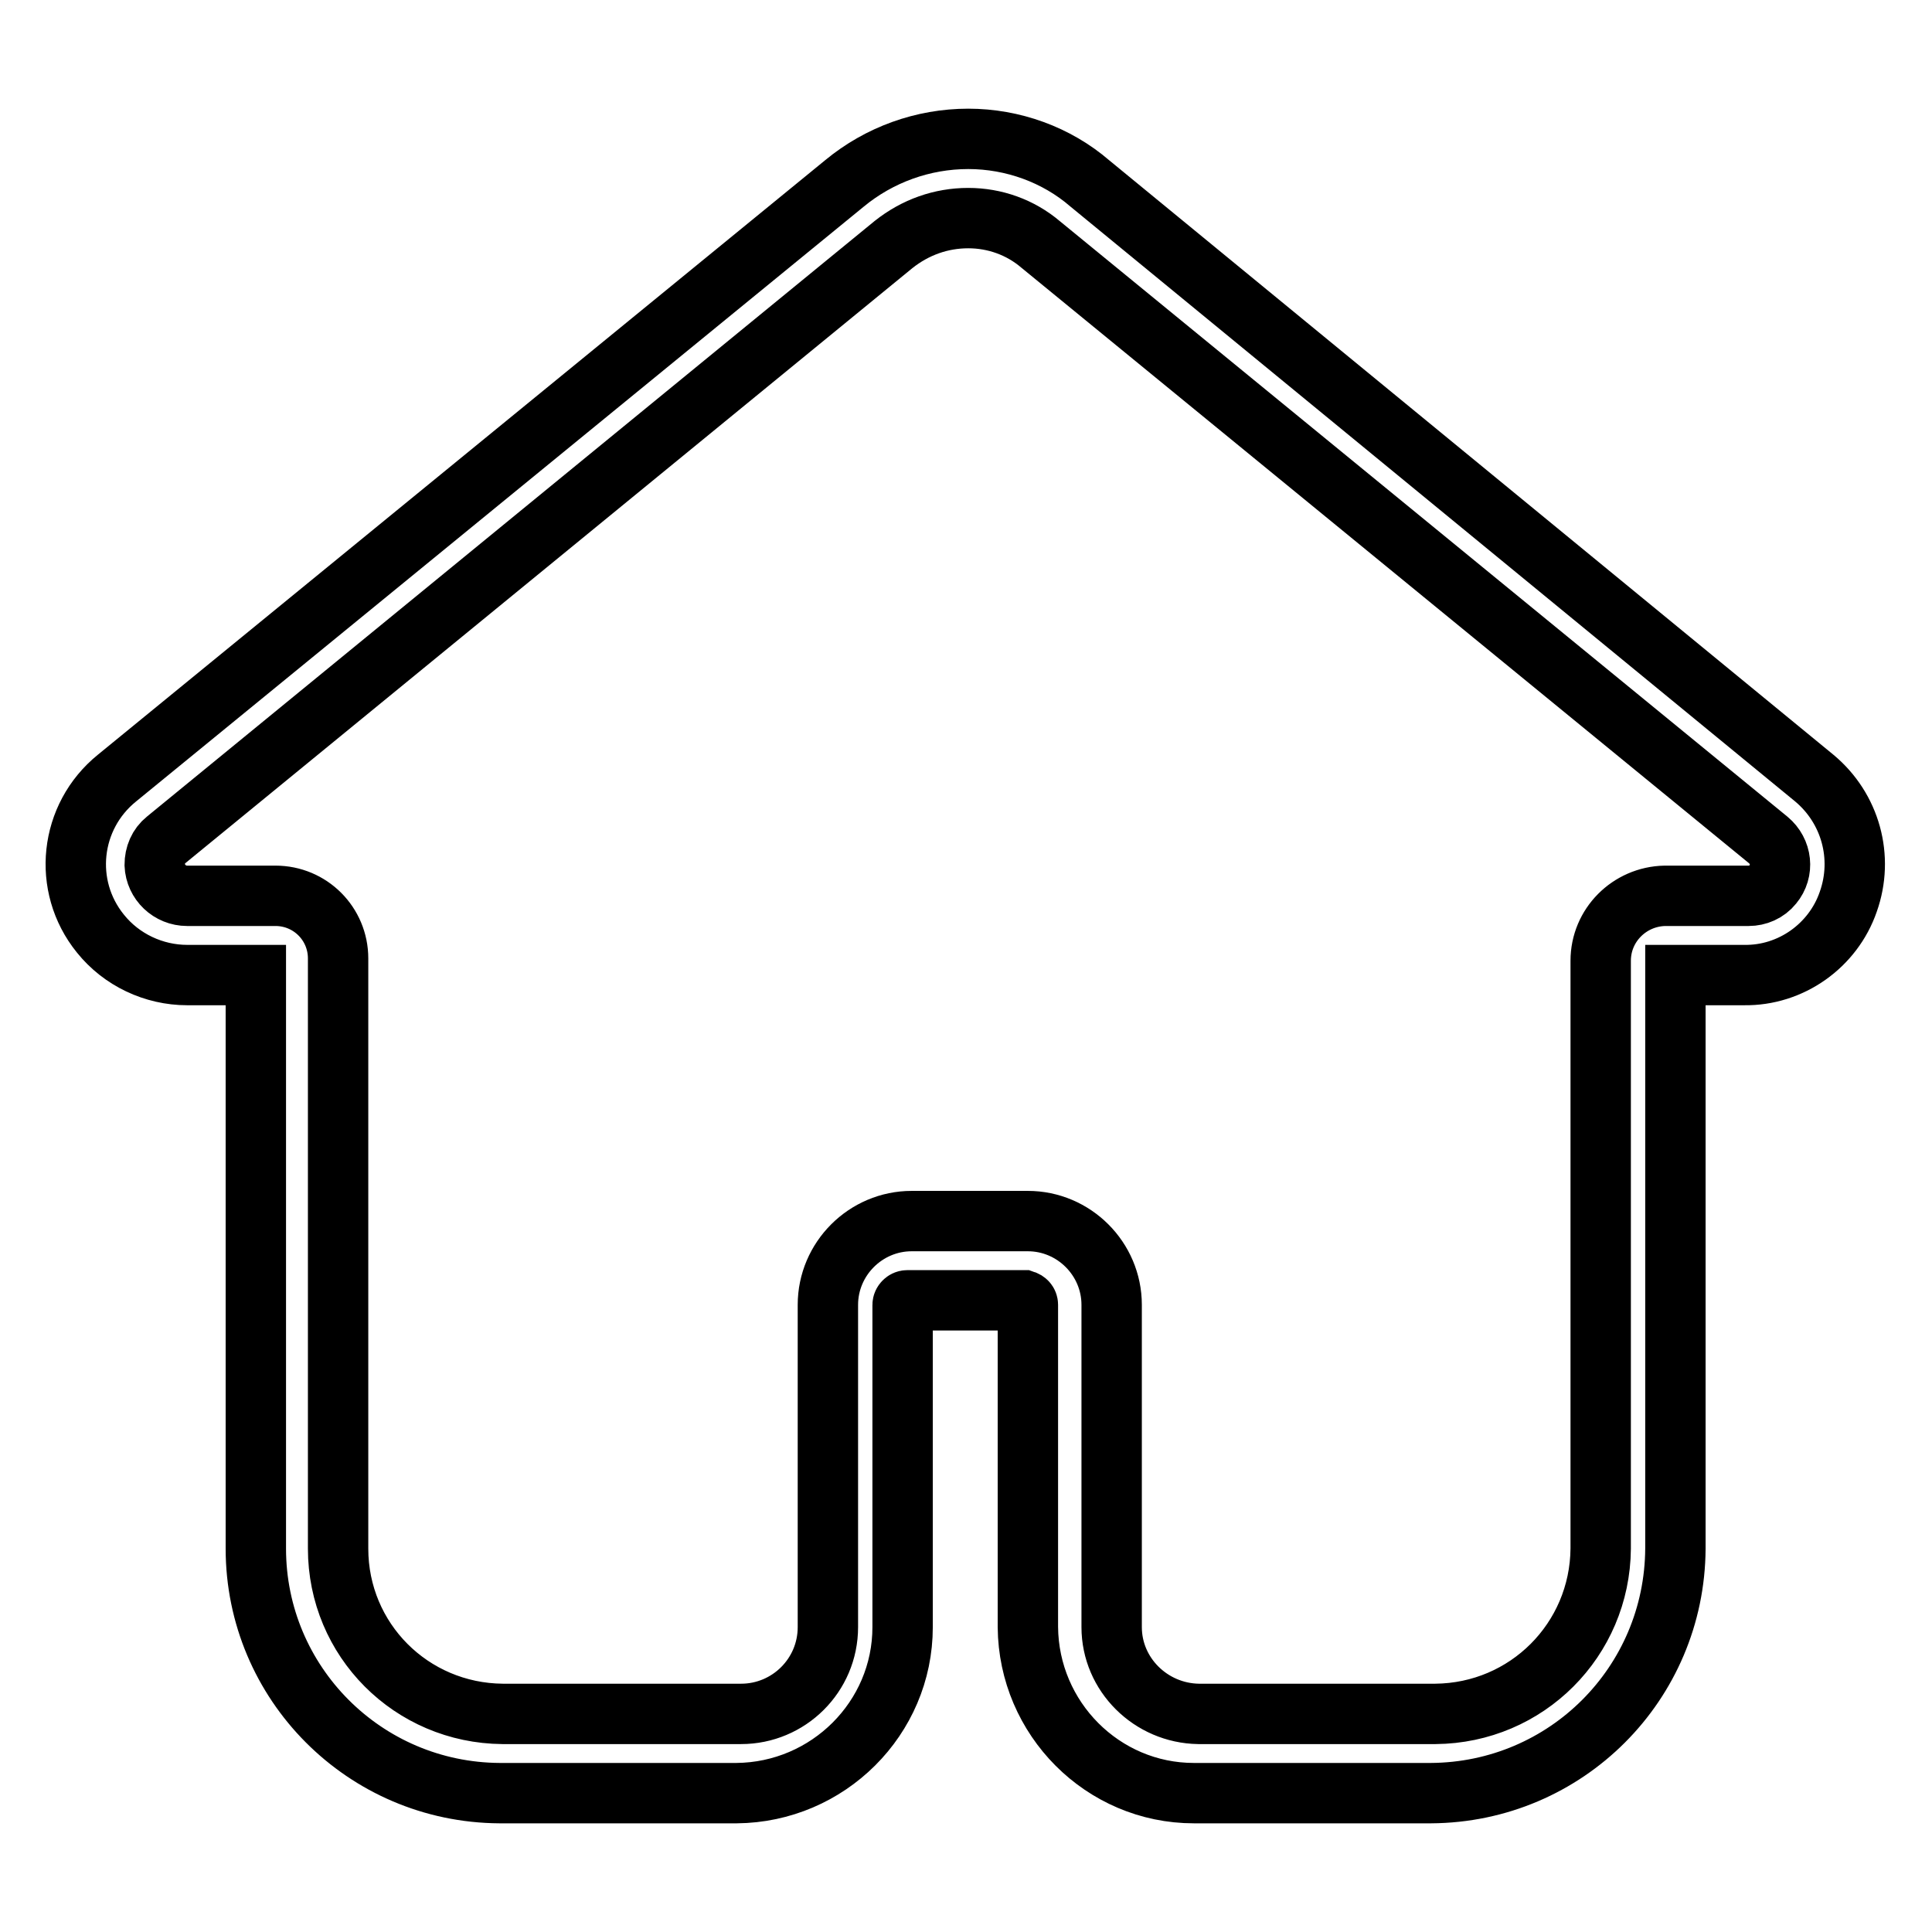
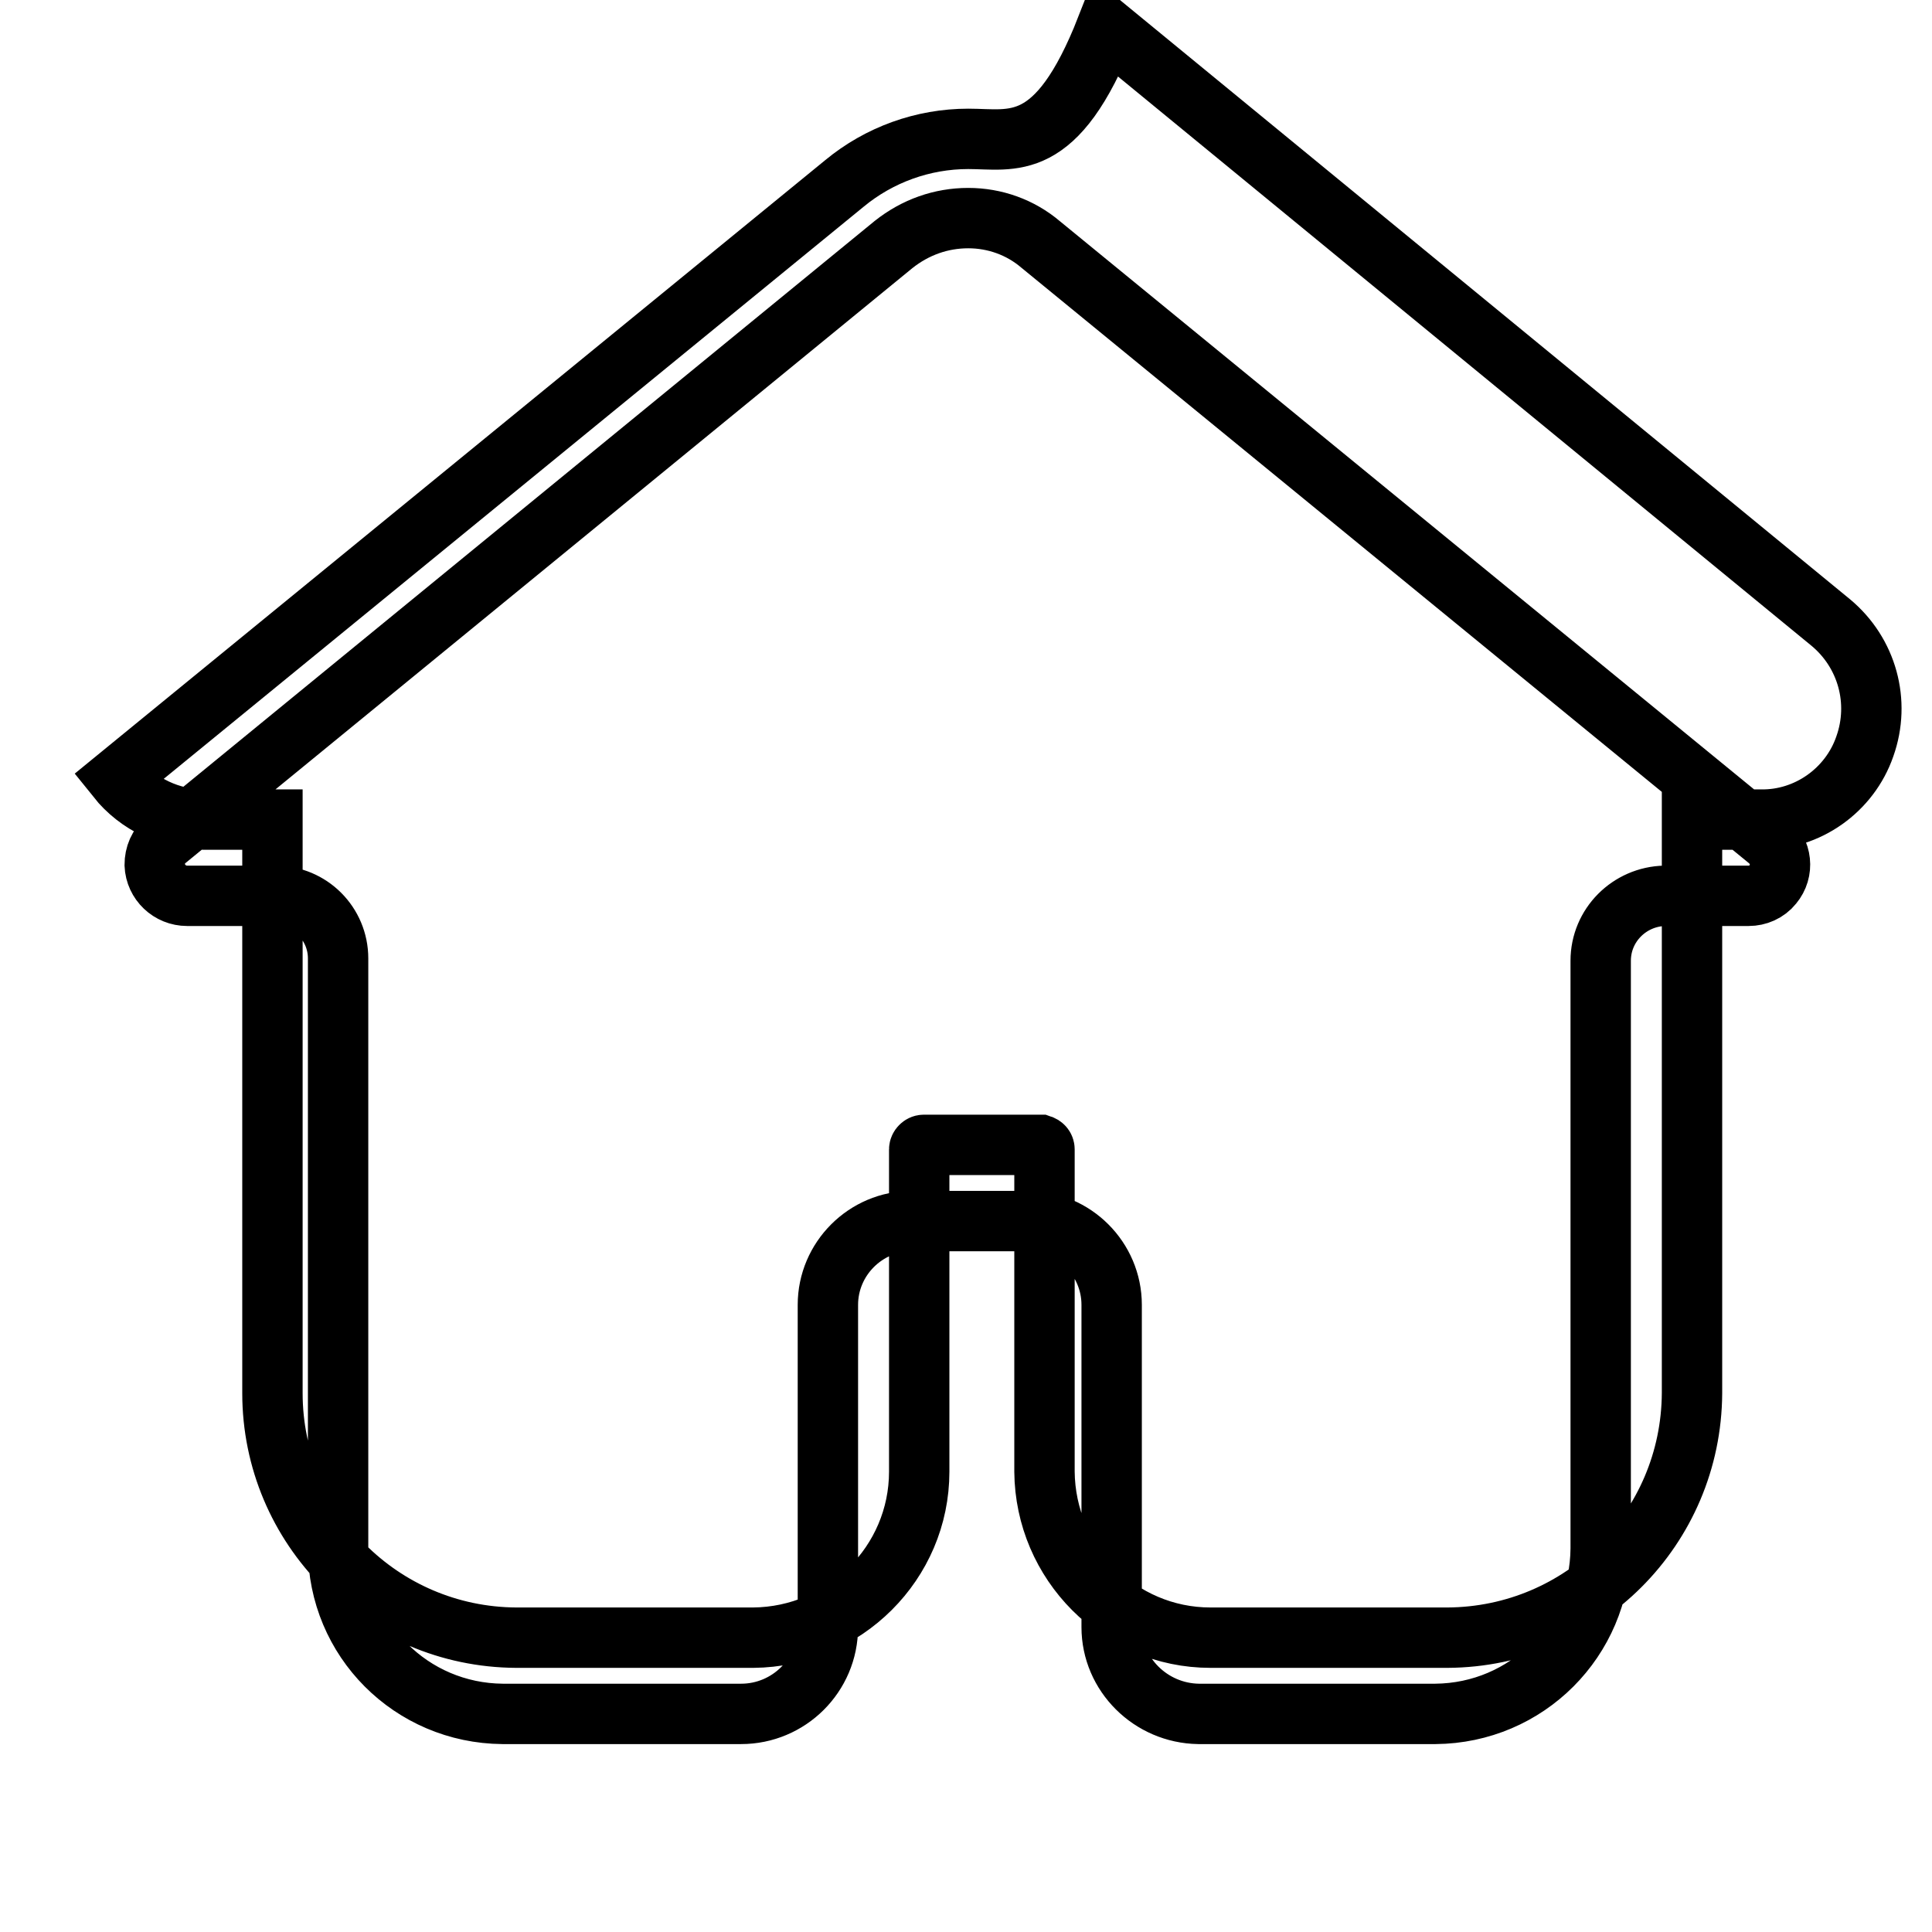
<svg xmlns="http://www.w3.org/2000/svg" version="1.1" x="0px" y="0px" viewBox="0 0 256 256" enable-background="new 0 0 256 256" xml:space="preserve">
  <g>
-     <path stroke-width="8" fill-opacity="0" stroke="#000000" d="M128.3,28.9c3.5,0,6.9,1.2,9.6,3.5l96.4,78.9c1.8,1.5,2.1,4.1,0.6,5.9c-0.8,1-2,1.5-3.2,1.5h-11.1 c-4.7,0.1-8.5,3.9-8.5,8.6v77.9c-0.1,12.1-9.8,21.8-21.9,21.9h-31.4c-6.3-0.1-11.5-5.2-11.5-11.5v-42.7c0-6.1-5-11.1-11.1-11.1 c-0.1,0-0.2,0-0.3,0h-15.1c-6.1,0-11.1,5-11.1,11.1l0,0v42.7c0,6.4-5.2,11.5-11.5,11.5H66.6c-12.1-0.1-21.8-9.8-21.8-21.9V127 c0-4.6-3.7-8.3-8.3-8.3l0,0H24.8c-2.3,0-4.2-1.8-4.3-4.1c0-1.3,0.5-2.5,1.5-3.3l96.4-78.9C121.3,30.1,124.7,28.9,128.3,28.9  M128.3,18.4c-6,0-11.8,2.1-16.4,5.9l-96.4,78.8c-6.3,5.1-7.3,14.3-2.2,20.6c2.8,3.5,7.1,5.5,11.5,5.5h9.1v76 c0,17.8,14.4,32.3,32.3,32.4h31.4c12.1-0.1,22-9.9,22-22v-42.7c0-0.3,0.3-0.6,0.6-0.6h15.5c0.3,0.1,0.5,0.3,0.5,0.6v42.7 c0.1,12.1,9.9,22,22,22h31.4c17.9-0.1,32.3-14.5,32.4-32.4v-76h9.1c6.2,0.1,11.8-3.9,13.8-9.7c2.1-5.9,0.3-12.4-4.5-16.4l-96-78.8 C140,20.5,134.2,18.4,128.3,18.4z" />
+     <path stroke-width="8" fill-opacity="0" stroke="#000000" d="M128.3,28.9c3.5,0,6.9,1.2,9.6,3.5l96.4,78.9c1.8,1.5,2.1,4.1,0.6,5.9c-0.8,1-2,1.5-3.2,1.5h-11.1 c-4.7,0.1-8.5,3.9-8.5,8.6v77.9c-0.1,12.1-9.8,21.8-21.9,21.9h-31.4c-6.3-0.1-11.5-5.2-11.5-11.5v-42.7c0-6.1-5-11.1-11.1-11.1 c-0.1,0-0.2,0-0.3,0h-15.1c-6.1,0-11.1,5-11.1,11.1l0,0v42.7c0,6.4-5.2,11.5-11.5,11.5H66.6c-12.1-0.1-21.8-9.8-21.8-21.9V127 c0-4.6-3.7-8.3-8.3-8.3l0,0H24.8c-2.3,0-4.2-1.8-4.3-4.1c0-1.3,0.5-2.5,1.5-3.3l96.4-78.9C121.3,30.1,124.7,28.9,128.3,28.9  M128.3,18.4c-6,0-11.8,2.1-16.4,5.9l-96.4,78.8c2.8,3.5,7.1,5.5,11.5,5.5h9.1v76 c0,17.8,14.4,32.3,32.3,32.4h31.4c12.1-0.1,22-9.9,22-22v-42.7c0-0.3,0.3-0.6,0.6-0.6h15.5c0.3,0.1,0.5,0.3,0.5,0.6v42.7 c0.1,12.1,9.9,22,22,22h31.4c17.9-0.1,32.3-14.5,32.4-32.4v-76h9.1c6.2,0.1,11.8-3.9,13.8-9.7c2.1-5.9,0.3-12.4-4.5-16.4l-96-78.8 C140,20.5,134.2,18.4,128.3,18.4z" />
  </g>
</svg>